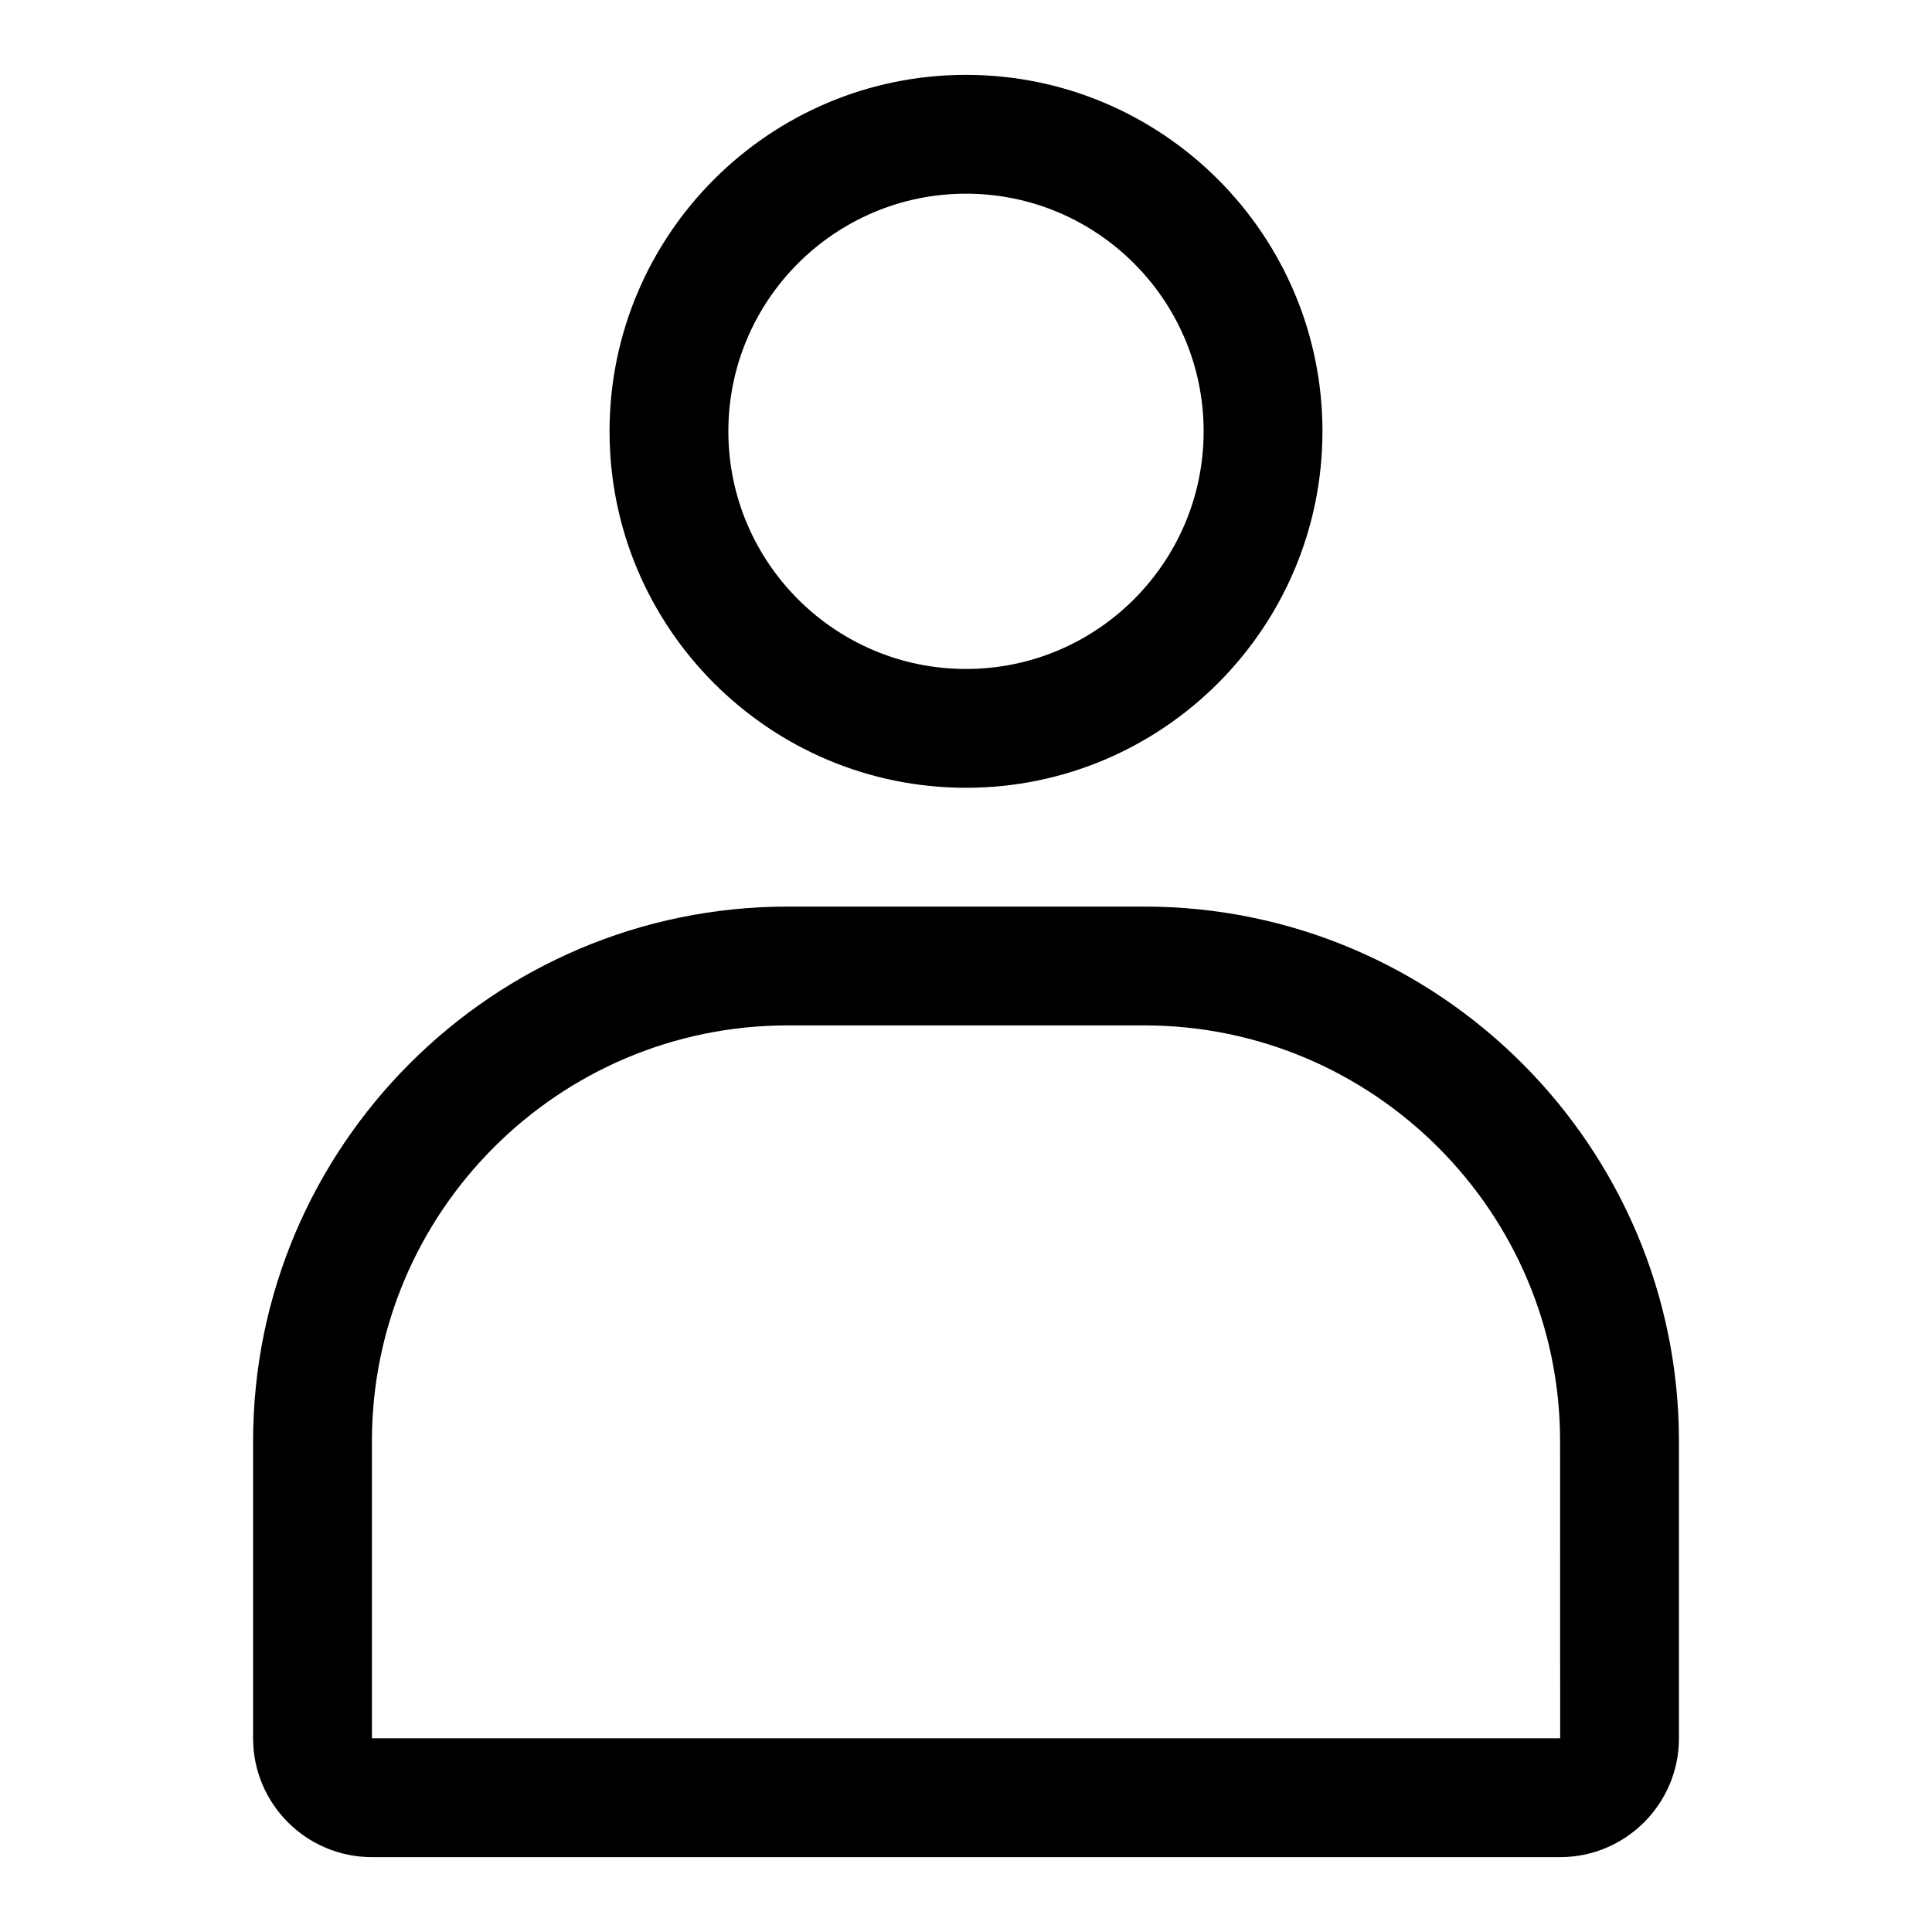
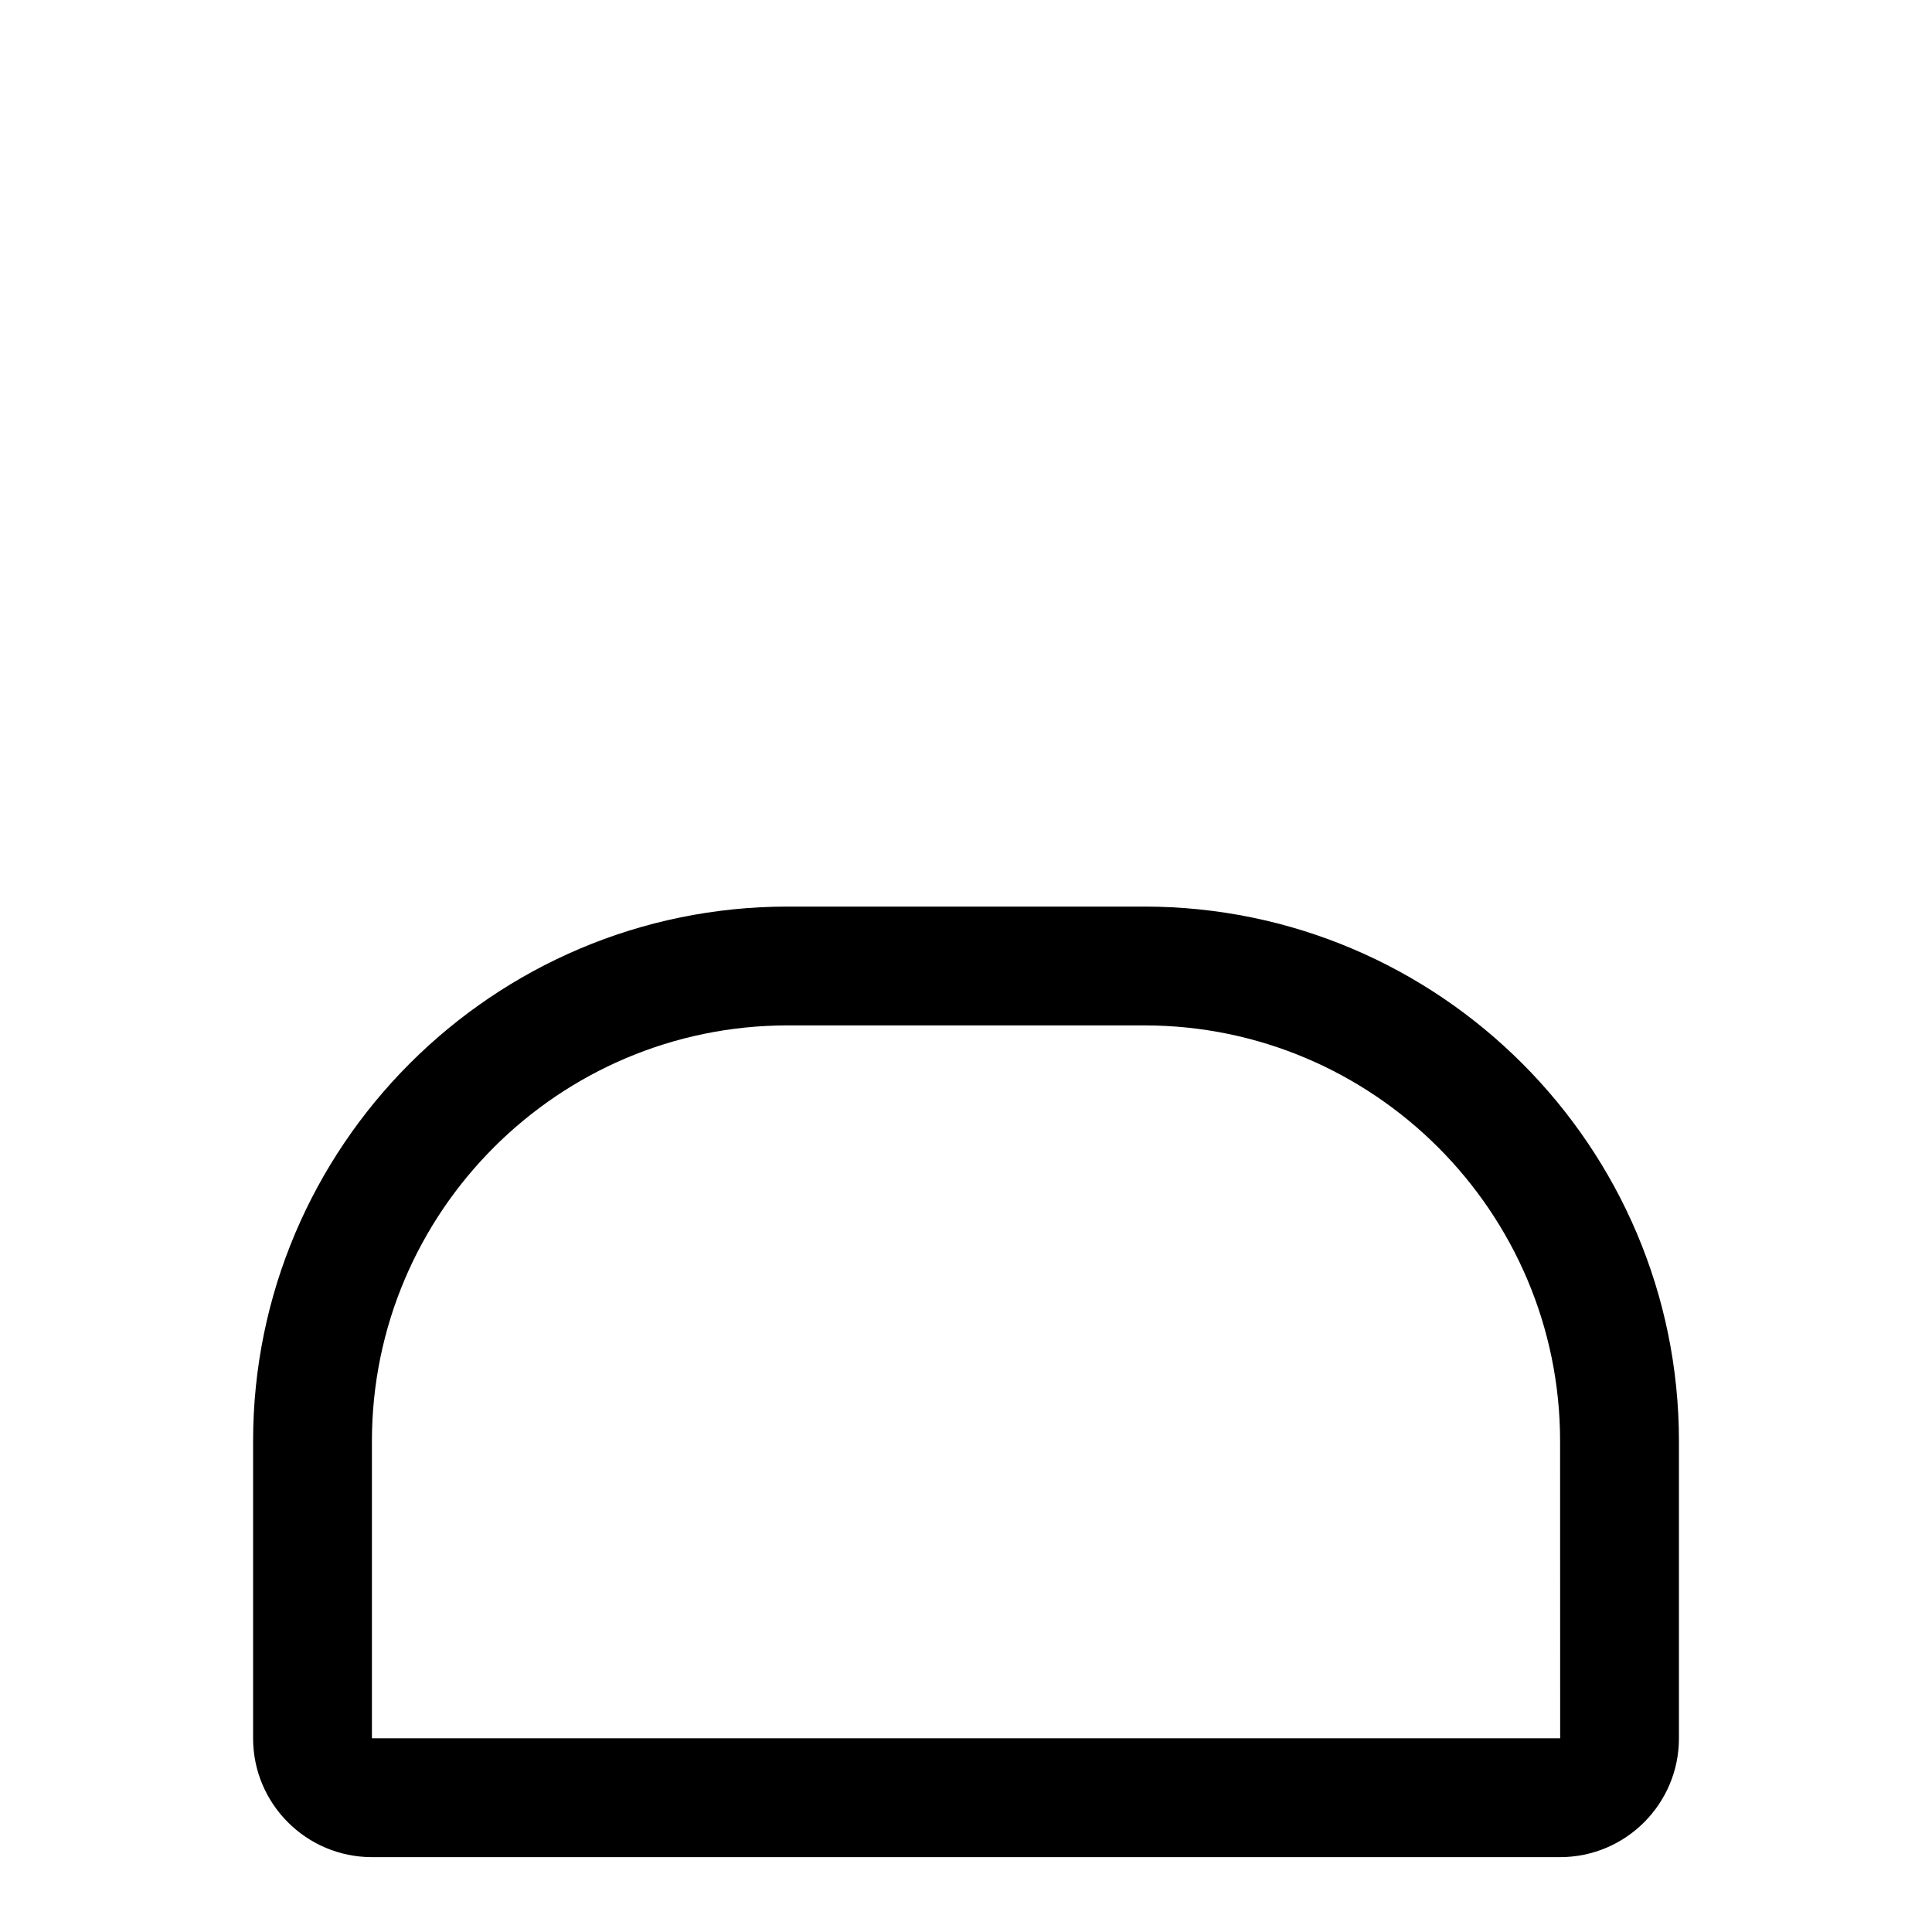
<svg xmlns="http://www.w3.org/2000/svg" fill="#000000" width="800px" height="800px" version="1.1" viewBox="144 144 512 512">
  <g>
-     <path d="m400 352.77c-52.098 0-94.465-42.367-94.465-94.465 0-52.098 42.367-94.465 94.465-94.465s94.465 42.367 94.465 94.465c-0.004 52.098-42.371 94.465-94.465 94.465zm0-157.44c-34.73 0-62.977 28.246-62.977 62.977s28.246 62.977 62.977 62.977 62.977-28.246 62.977-62.977-28.246-62.977-62.977-62.977z" />
    <path d="m557.44 636.16h-314.88c-17.367 0-31.488-14.121-31.488-31.488v-78.719c0-78.137 63.574-141.7 141.7-141.7h94.465c78.121 0 141.7 63.559 141.7 141.7v78.719c0 17.363-14.121 31.488-31.488 31.488zm-204.67-220.42c-60.773 0-110.21 49.453-110.21 110.21v78.719h314.9l-0.02-78.719c0-60.758-49.438-110.21-110.21-110.21z" />
  </g>
</svg>